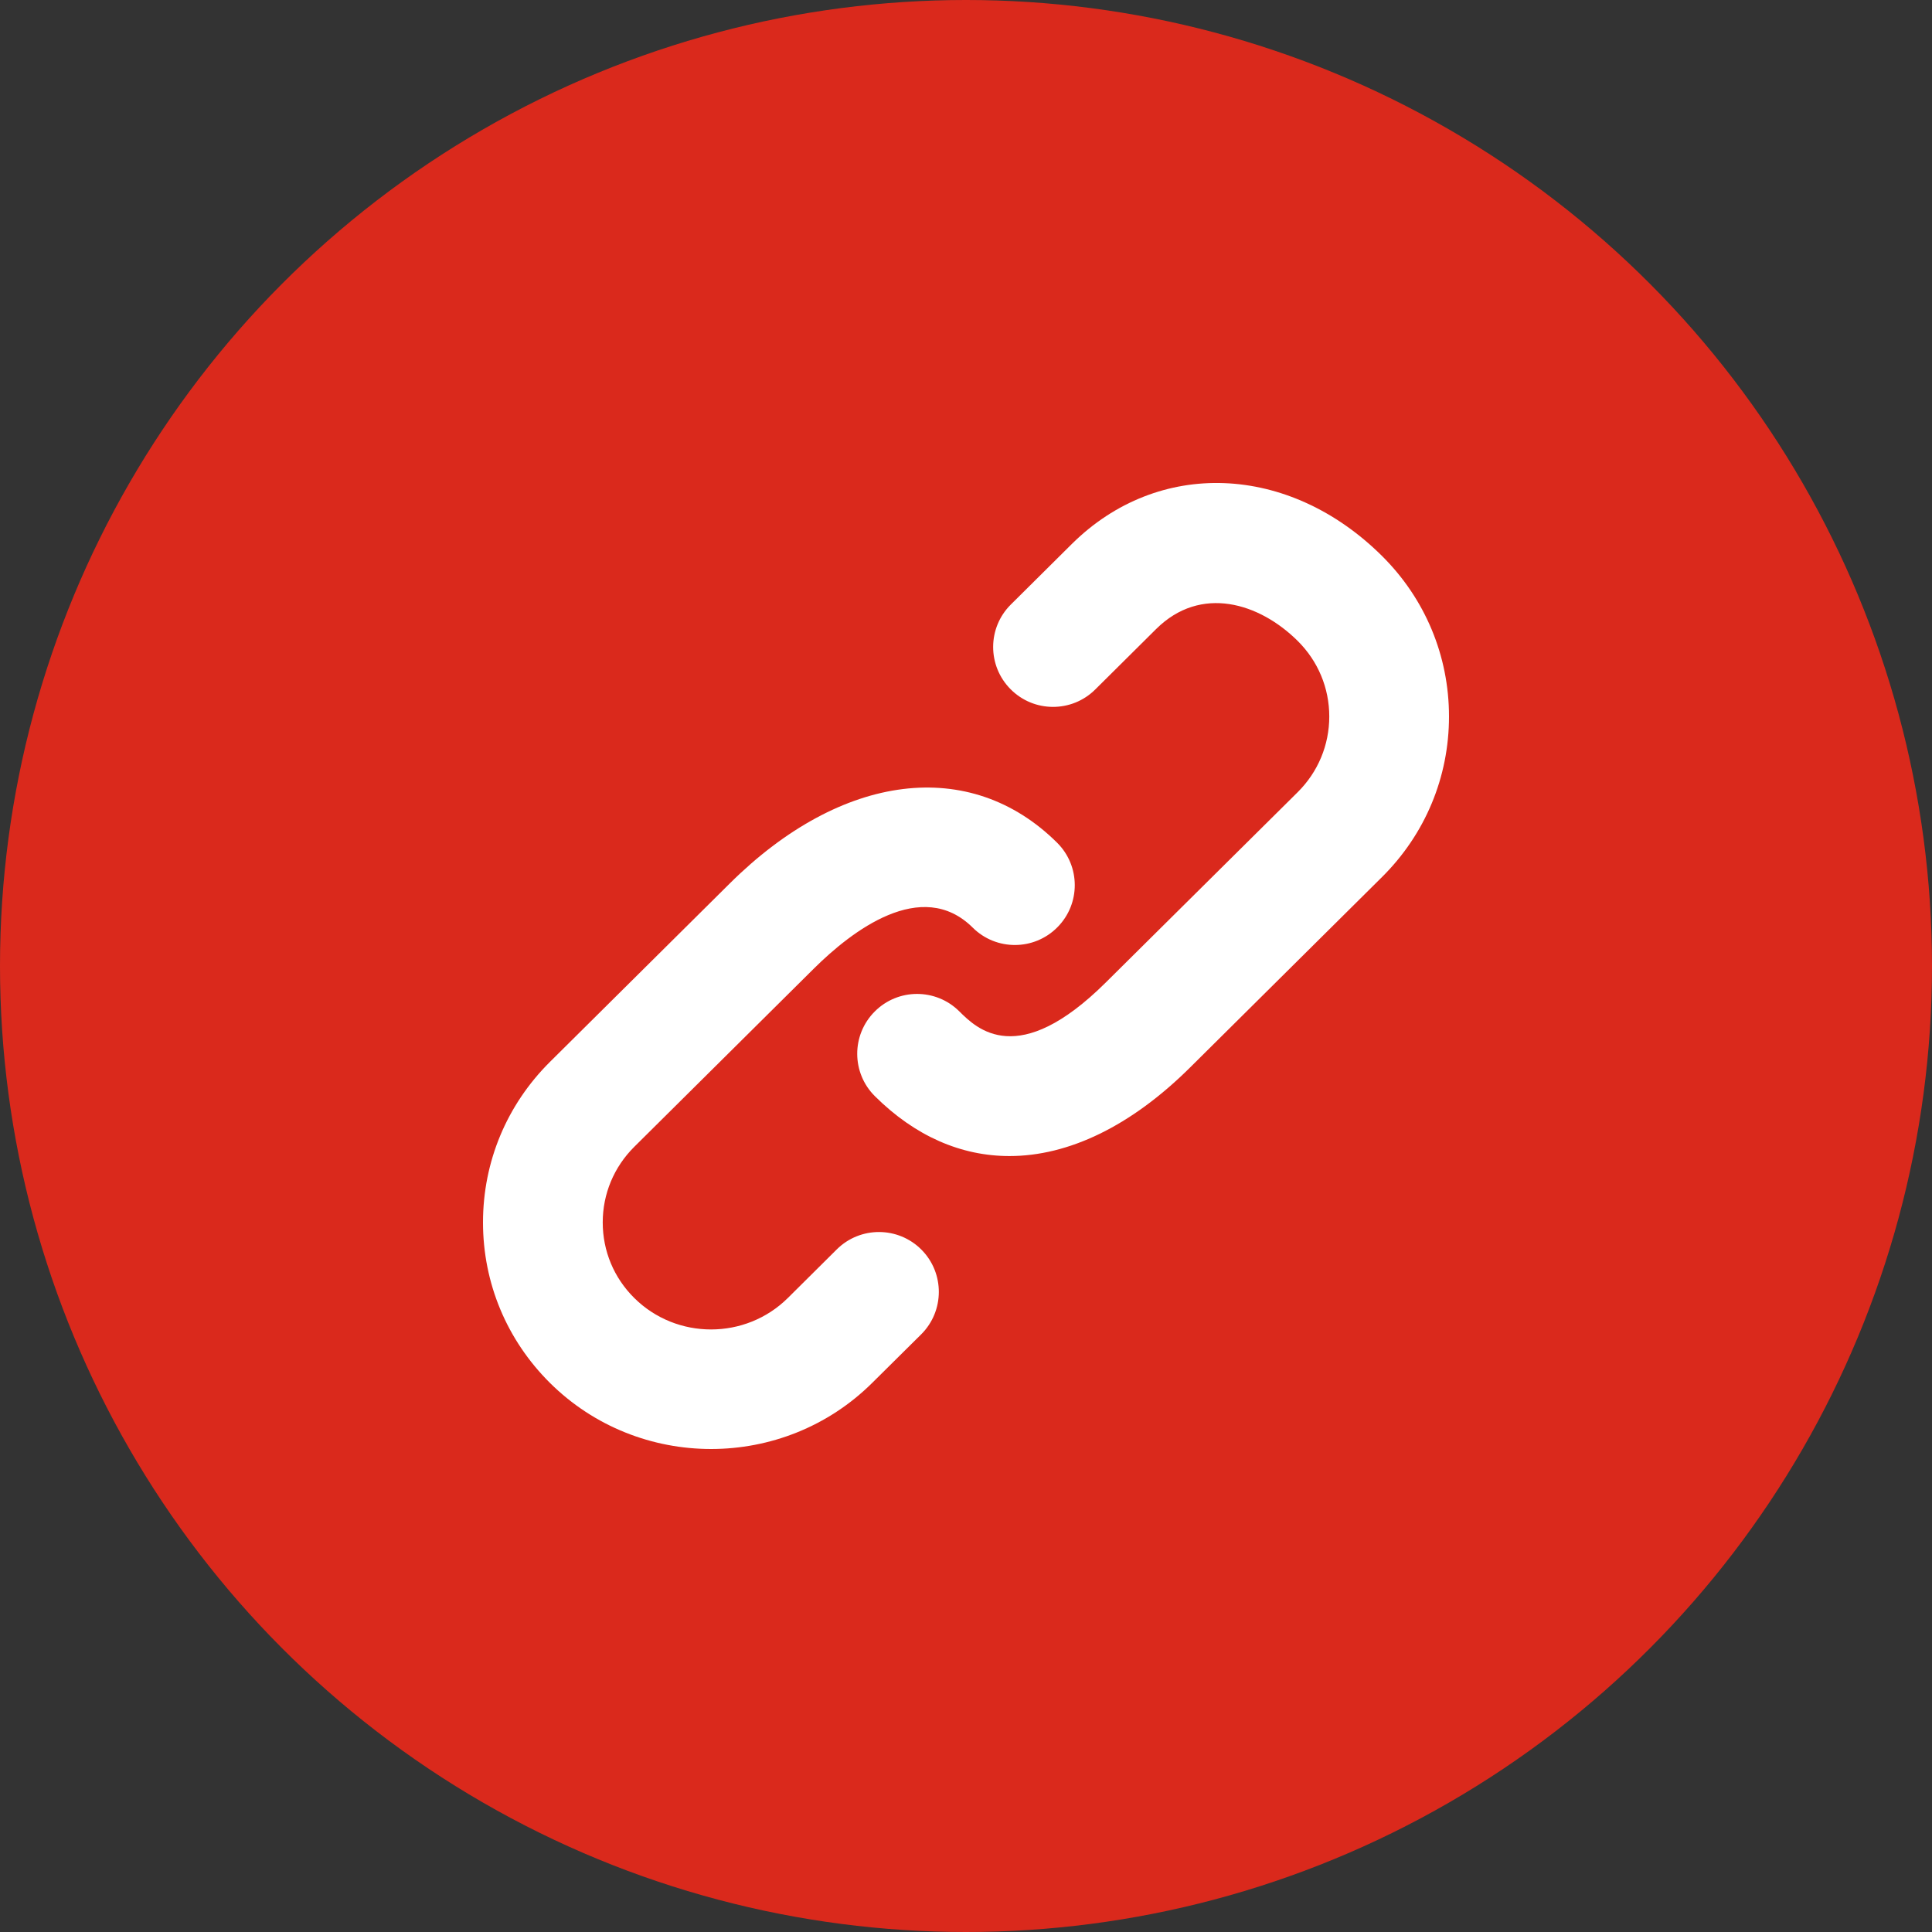
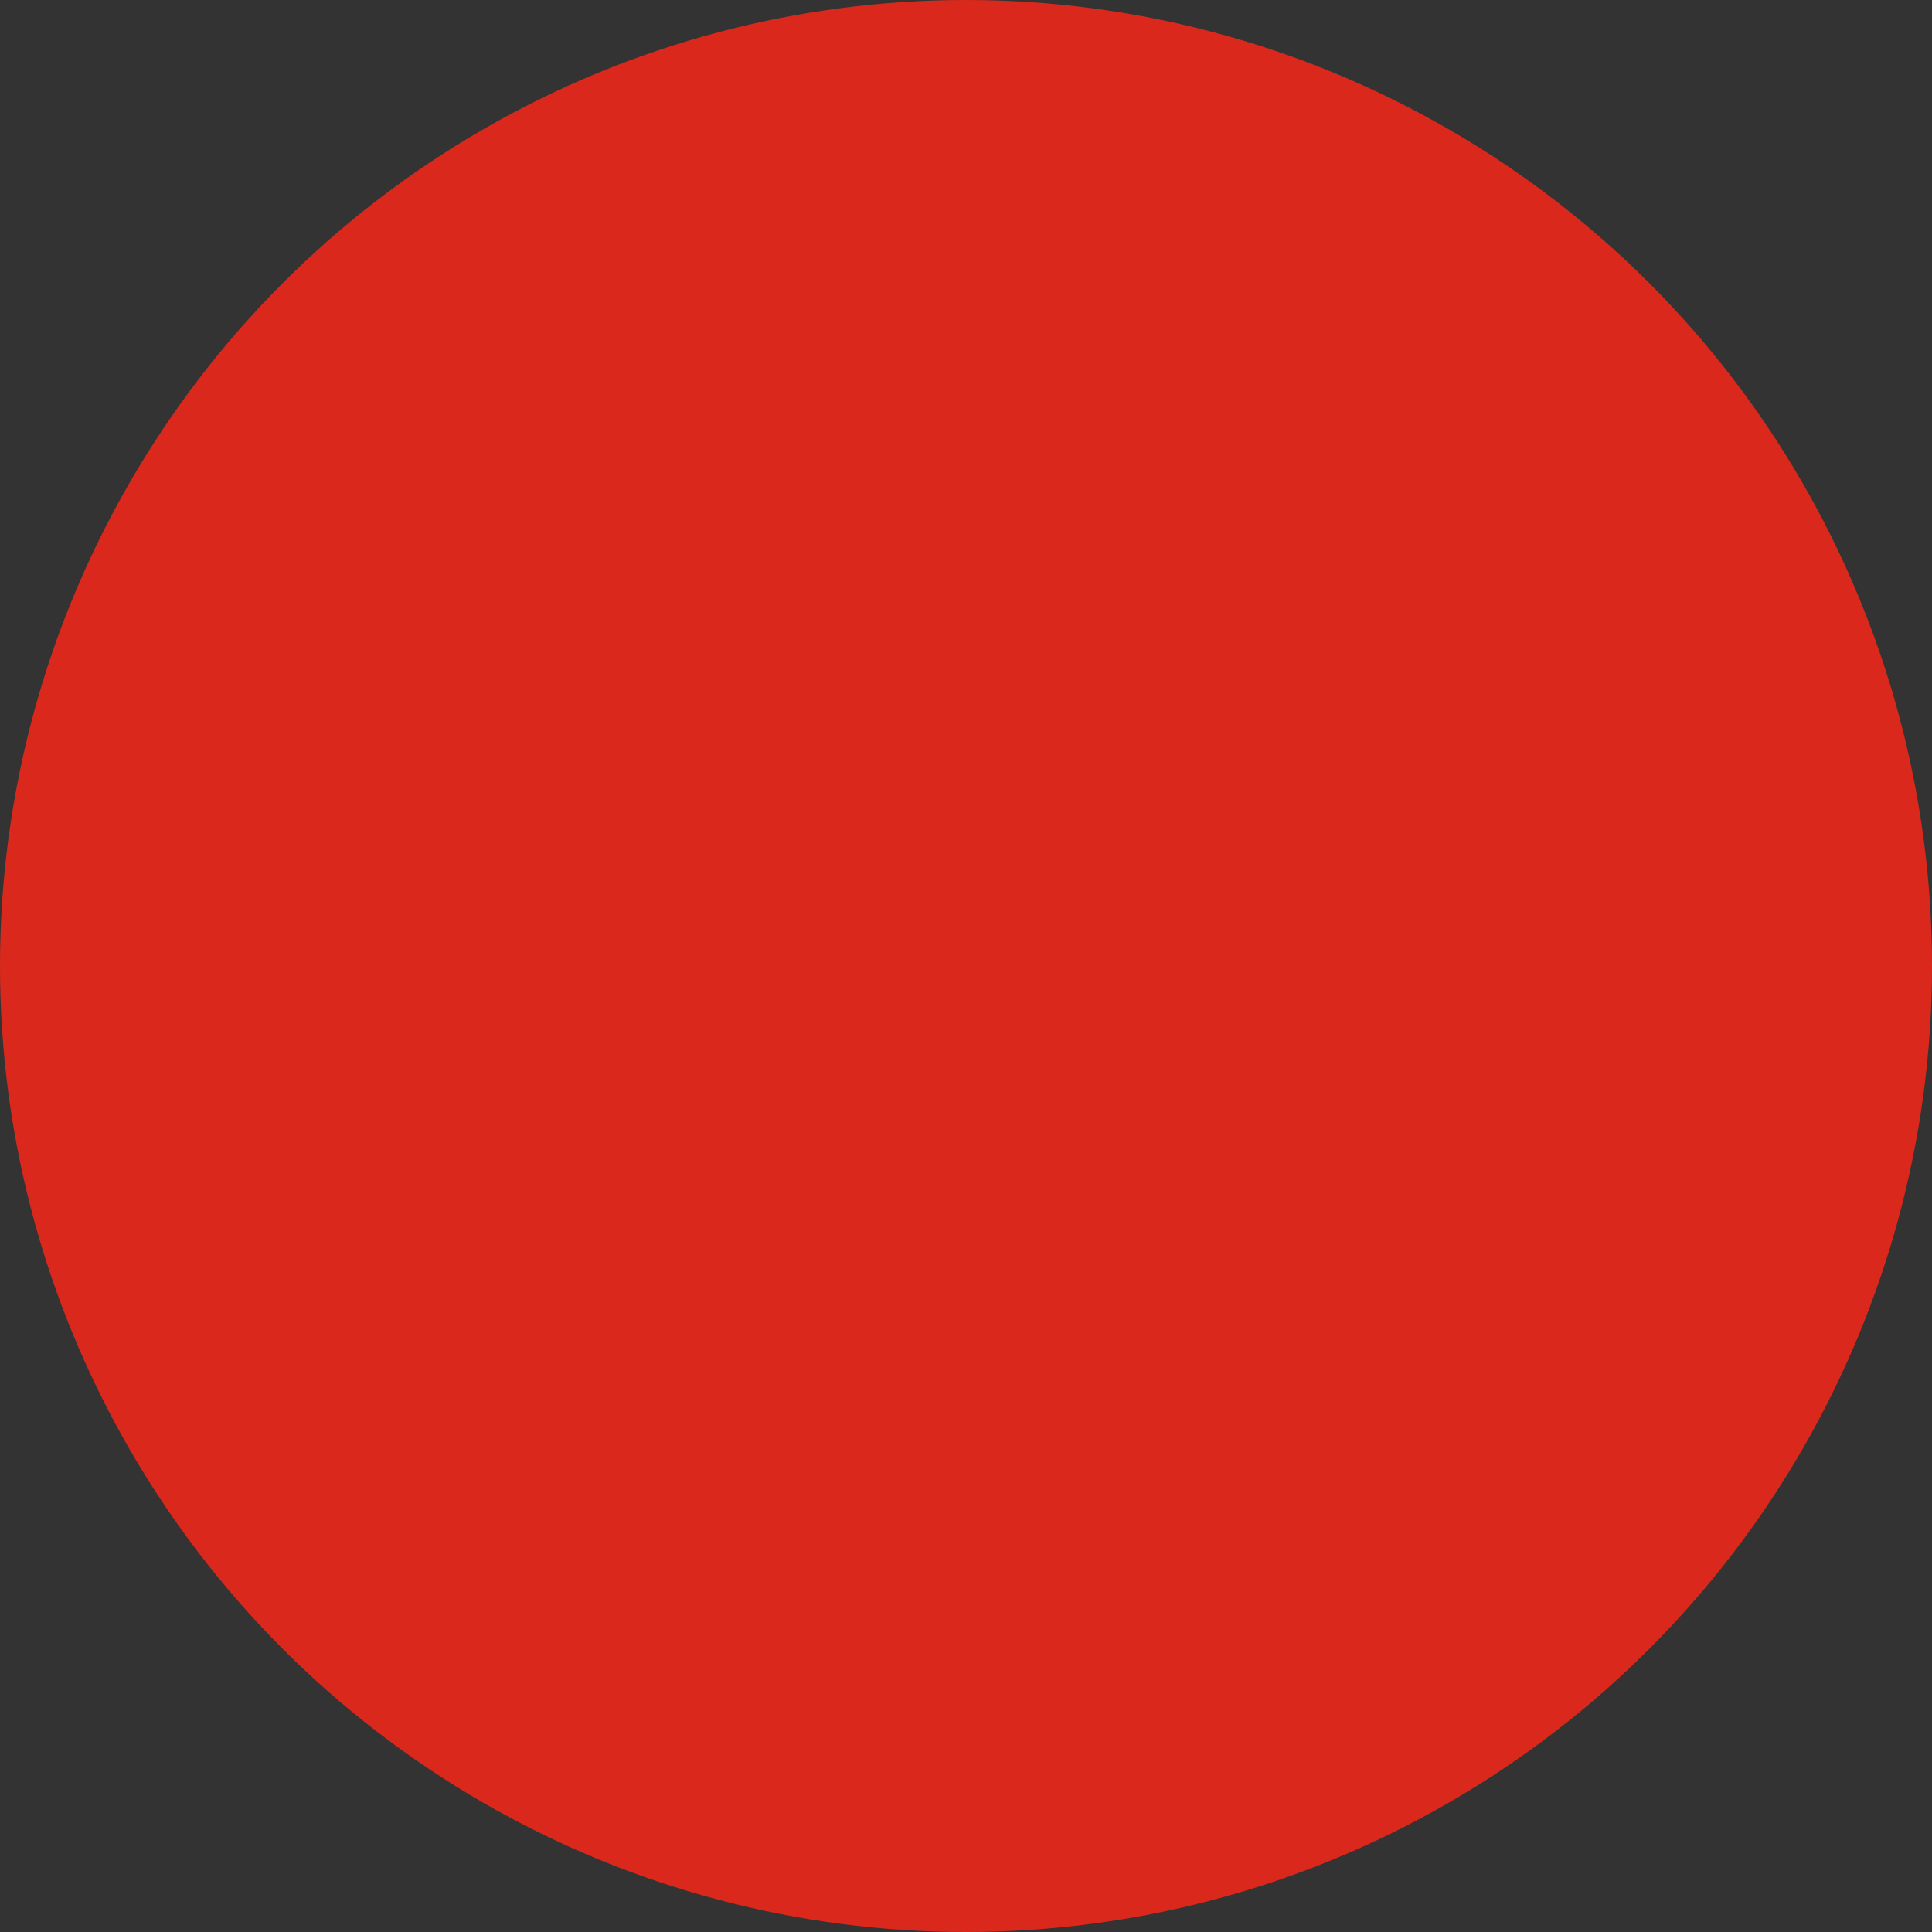
<svg xmlns="http://www.w3.org/2000/svg" width="35" height="35" viewBox="0 0 35 35" fill="none">
  <rect x="0" y="0" width="35" height="35" fill="#333333" stroke="none" />
  <circle cx="17.5" cy="17.5" r="17.5" fill="#DA291C" />
  <g clip-path="url(#clip0_330:5391)">
    <path d="M15.159 22.634L14.273 23.514C13.506 24.274 12.257 24.275 11.49 23.514C11.121 23.148 10.919 22.662 10.919 22.145C10.919 21.628 11.122 21.142 11.49 20.776L14.749 17.542C15.425 16.872 16.696 15.886 17.622 16.805C18.047 17.227 18.733 17.224 19.155 16.799C19.578 16.374 19.575 15.688 19.15 15.266C17.576 13.704 15.249 13.992 13.222 16.003L9.963 19.237C9.181 20.014 8.75 21.046 8.75 22.145C8.75 23.244 9.181 24.276 9.963 25.053C10.768 25.851 11.824 26.25 12.882 26.25C13.939 26.25 14.996 25.851 15.801 25.052L16.688 24.173C17.112 23.751 17.115 23.064 16.693 22.639C16.271 22.215 15.584 22.212 15.159 22.634ZM25.037 10.072C23.346 8.394 20.982 8.303 19.416 9.856L18.312 10.952C17.887 11.374 17.885 12.06 18.307 12.485C18.729 12.911 19.416 12.913 19.841 12.491L20.944 11.396C21.755 10.591 22.817 10.924 23.509 11.611C23.878 11.977 24.081 12.464 24.081 12.98C24.081 13.497 23.878 13.984 23.51 14.35L20.032 17.799C18.442 19.377 17.696 18.637 17.378 18.321C16.953 17.899 16.267 17.901 15.845 18.326C15.422 18.751 15.425 19.438 15.85 19.859C16.58 20.584 17.413 20.943 18.287 20.943C19.356 20.943 20.486 20.404 21.56 19.338L25.037 15.888C25.819 15.112 26.25 14.079 26.25 12.98C26.25 11.882 25.819 10.849 25.037 10.072Z" fill="white" />
  </g>
  <defs>
    <clipPath id="clip0_330:5391">
-       <rect width="17.5" height="17.5" fill="white" transform="translate(8.75 8.75)" />
-     </clipPath>
+       </clipPath>
  </defs>
</svg>